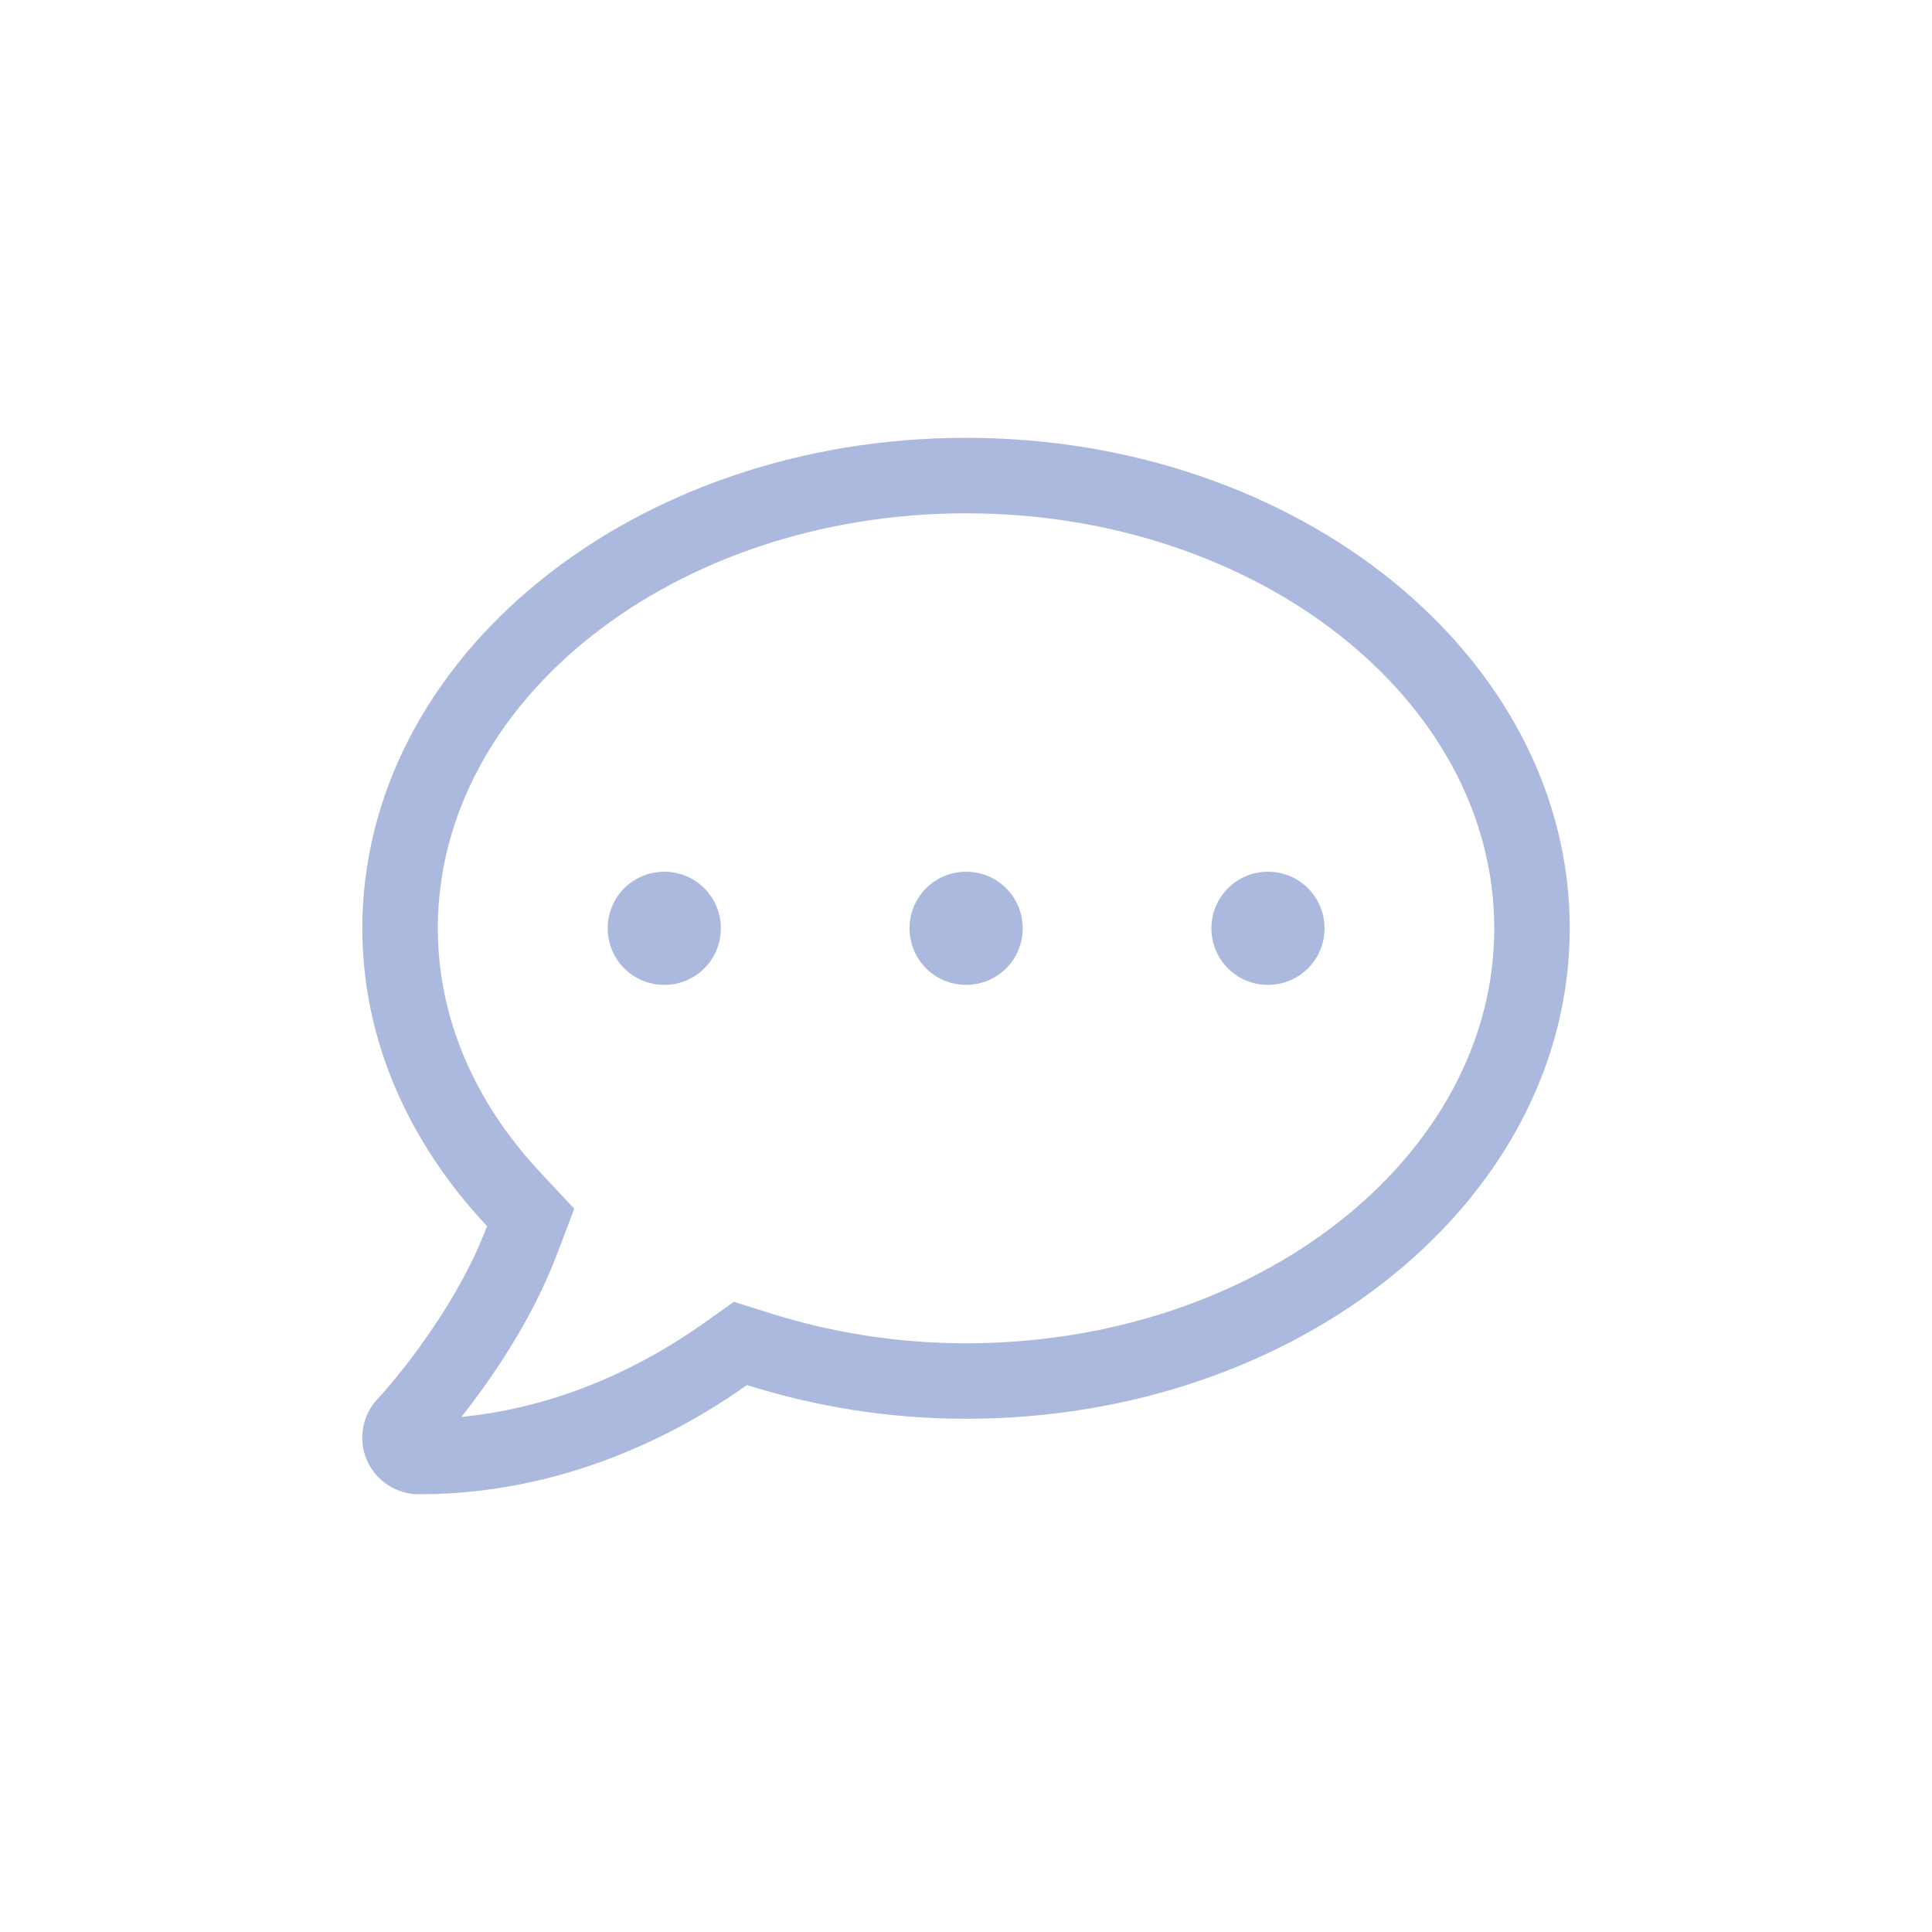
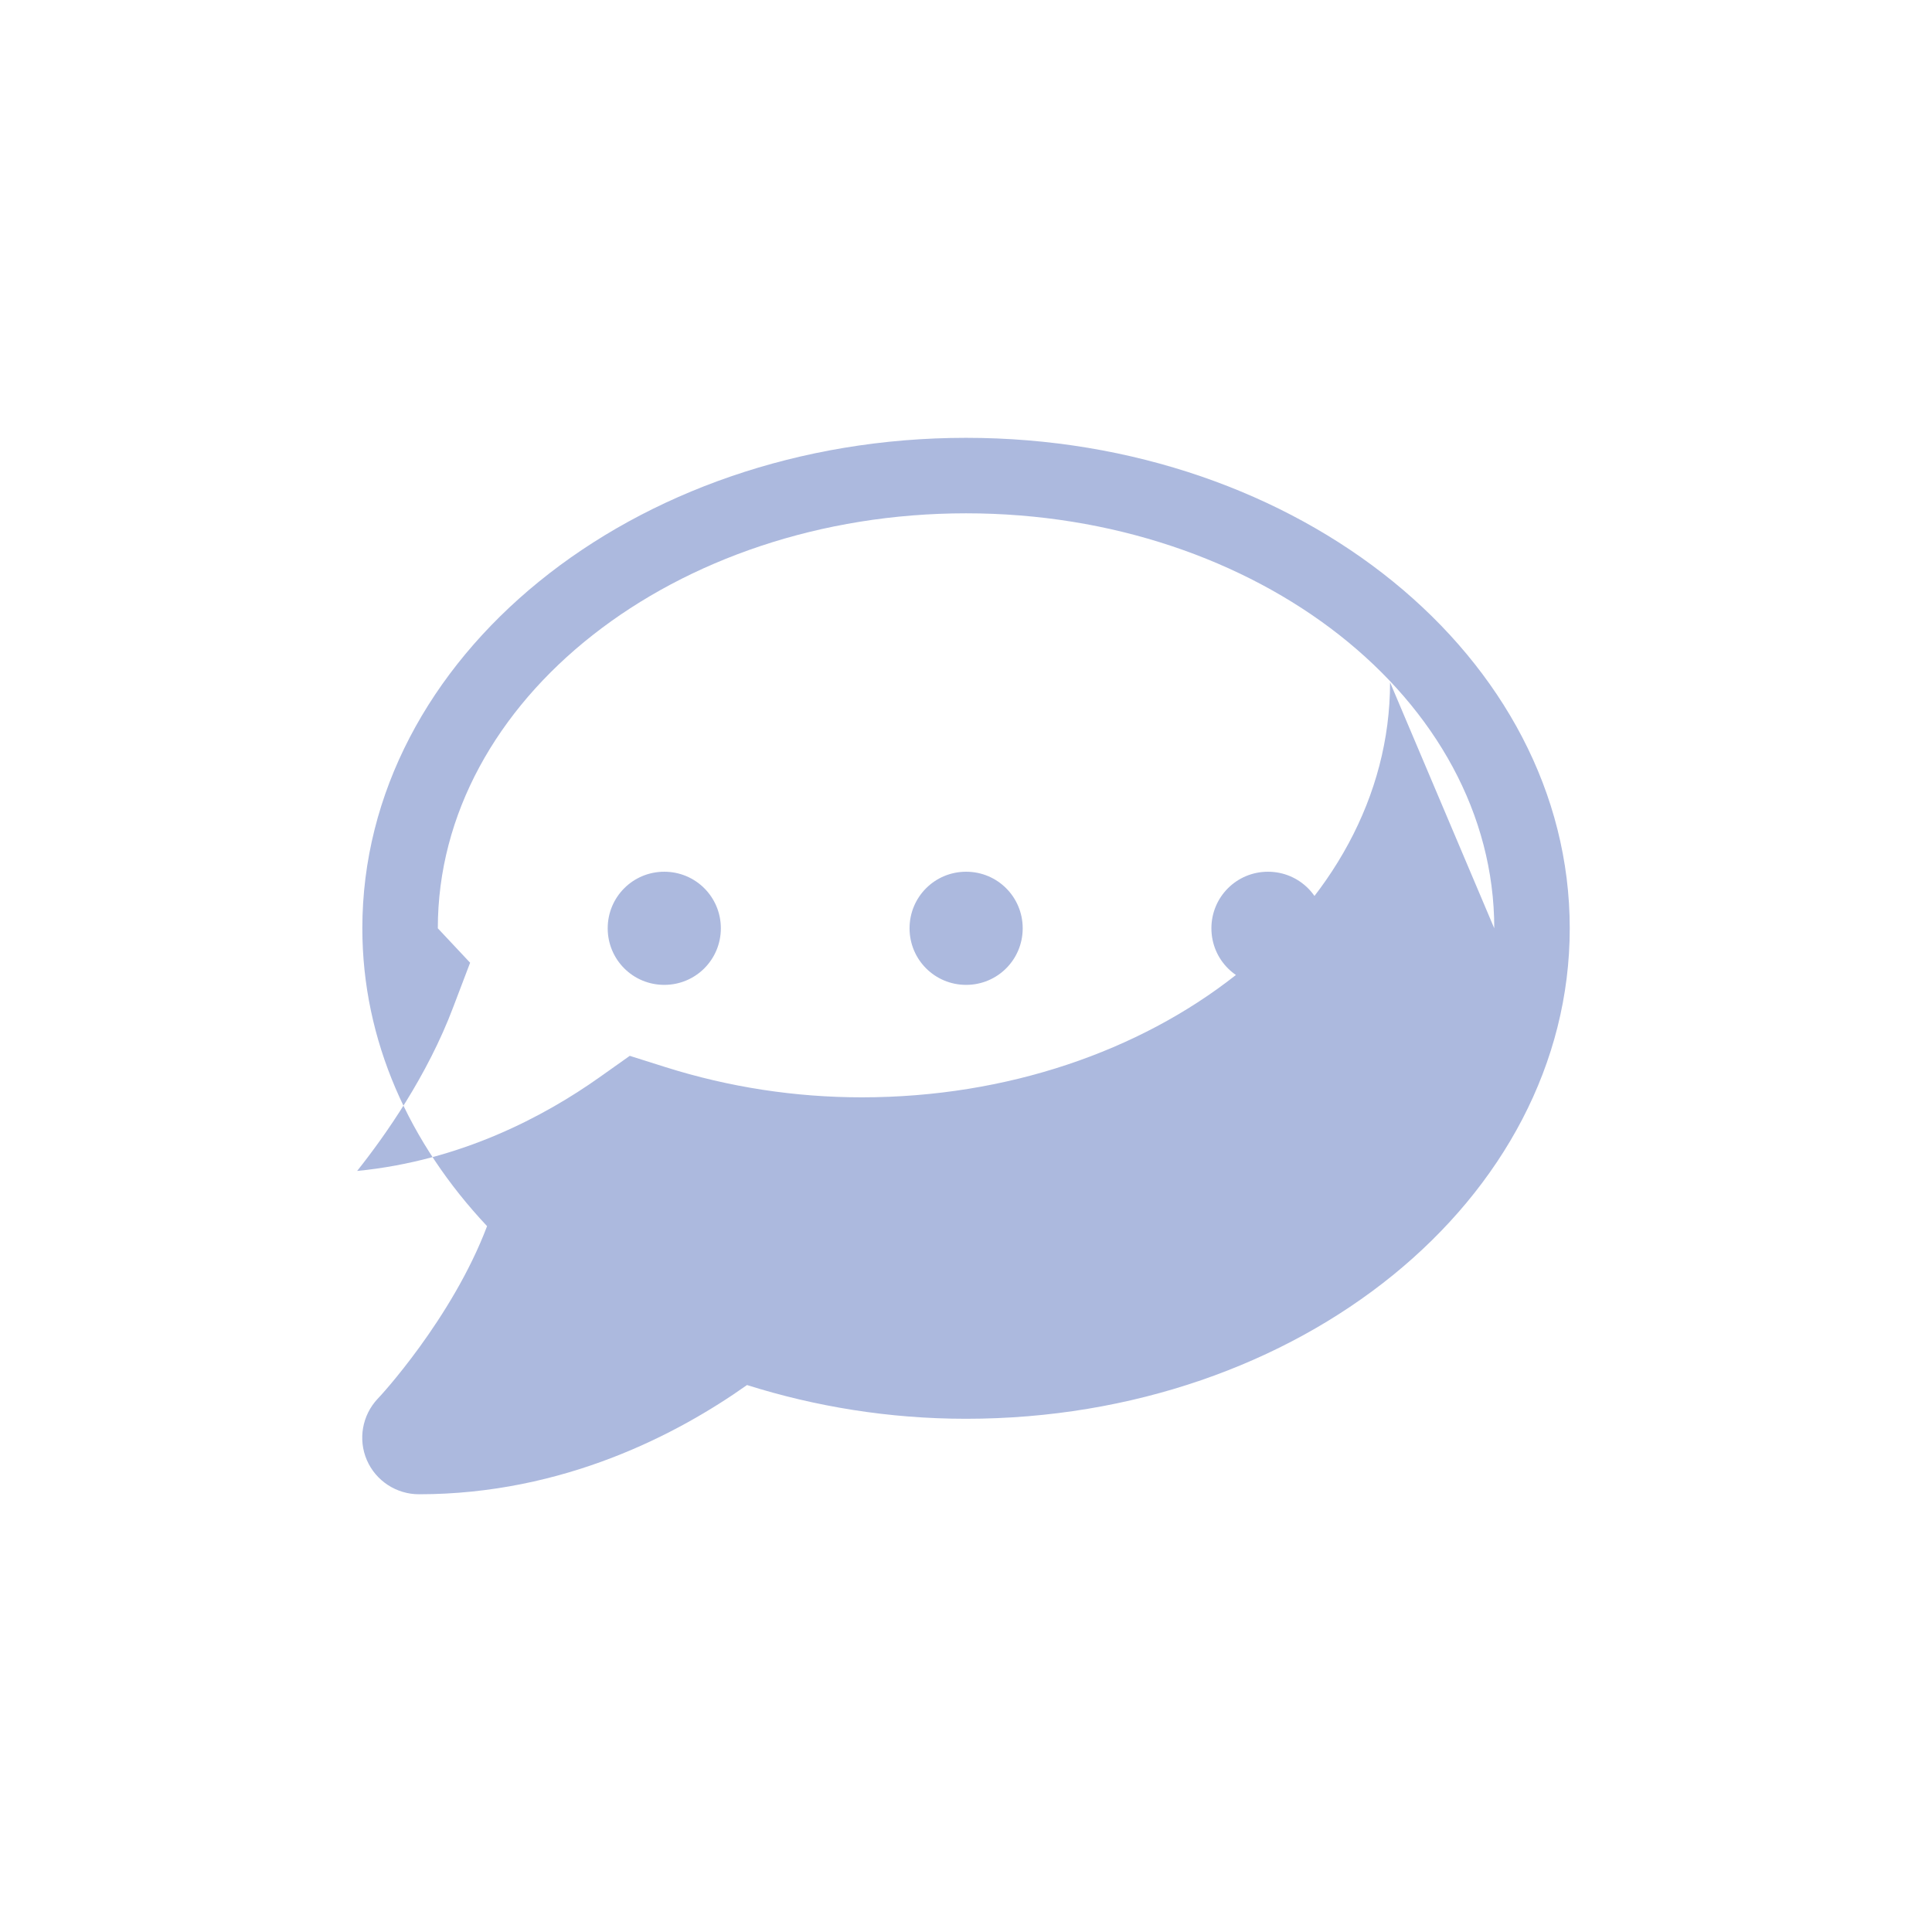
<svg xmlns="http://www.w3.org/2000/svg" id="uuid-2aa3de4b-e3de-4908-92f5-34e057defb11" viewBox="0 0 226.77 226.77">
  <defs>
    <style>.uuid-e61bd857-3114-4928-aca9-5c9e8f5a6d6a{fill:#acb9de;}</style>
  </defs>
-   <path class="uuid-e61bd857-3114-4928-aca9-5c9e8f5a6d6a" d="M184.25,108.96c0,31.8-31.72,57.57-70.86,57.57-9.08,0-17.71-1.44-25.71-3.96-8.05,5.7-21.48,12.82-38.5,12.82-2.66,0-5.07-1.58-6.12-4.01s-.55-5.26,1.27-7.2c.14-.11,8.72-9.36,12.84-20.26-9.13-9.72-14.64-21.78-14.64-34.96,0-31.8,31.72-57.57,70.86-57.57s70.86,25.77,70.86,57.57ZM175.39,108.96c0-26.85-27.82-48.71-62-48.71s-62,21.87-62,48.71c0,10.41,4.23,20.4,12.23,28.87l3.79,4.04-1.97,5.18c-3.04,8.08-7.97,15.08-11.29,19.26,12.21-1.19,22.03-6.45,28.4-10.96l3.6-2.55,4.21,1.33c7.45,2.35,15.2,3.54,23.03,3.54,34.18,0,62-21.87,62-48.71ZM84.61,108.96c0,3.68-2.96,6.64-6.64,6.64s-6.64-2.96-6.64-6.64,2.96-6.64,6.64-6.64,6.64,2.96,6.64,6.64ZM120.04,108.96c0,3.68-2.96,6.64-6.64,6.64s-6.64-2.96-6.64-6.64,2.96-6.64,6.64-6.64,6.64,2.96,6.64,6.64ZM155.47,108.96c0,3.68-2.96,6.64-6.64,6.64s-6.64-2.96-6.64-6.64,2.96-6.64,6.64-6.64,6.64,2.96,6.64,6.64Z" />
+   <path class="uuid-e61bd857-3114-4928-aca9-5c9e8f5a6d6a" d="M184.25,108.96c0,31.8-31.72,57.57-70.86,57.57-9.08,0-17.71-1.44-25.71-3.96-8.05,5.7-21.48,12.82-38.5,12.82-2.66,0-5.07-1.58-6.12-4.01s-.55-5.26,1.27-7.2c.14-.11,8.72-9.36,12.84-20.26-9.13-9.72-14.64-21.78-14.64-34.96,0-31.8,31.72-57.57,70.86-57.57s70.86,25.77,70.86,57.57ZM175.39,108.96c0-26.85-27.82-48.71-62-48.71s-62,21.87-62,48.71l3.79,4.04-1.97,5.18c-3.04,8.08-7.97,15.08-11.29,19.26,12.21-1.19,22.03-6.45,28.4-10.96l3.6-2.55,4.21,1.33c7.45,2.35,15.2,3.54,23.03,3.54,34.18,0,62-21.87,62-48.71ZM84.61,108.96c0,3.68-2.96,6.64-6.64,6.64s-6.64-2.96-6.64-6.64,2.96-6.64,6.64-6.64,6.64,2.96,6.64,6.64ZM120.04,108.96c0,3.68-2.96,6.64-6.64,6.64s-6.64-2.96-6.64-6.64,2.96-6.64,6.64-6.64,6.64,2.96,6.64,6.64ZM155.47,108.96c0,3.68-2.96,6.64-6.64,6.64s-6.64-2.96-6.64-6.64,2.96-6.64,6.64-6.64,6.64,2.96,6.64,6.64Z" />
</svg>